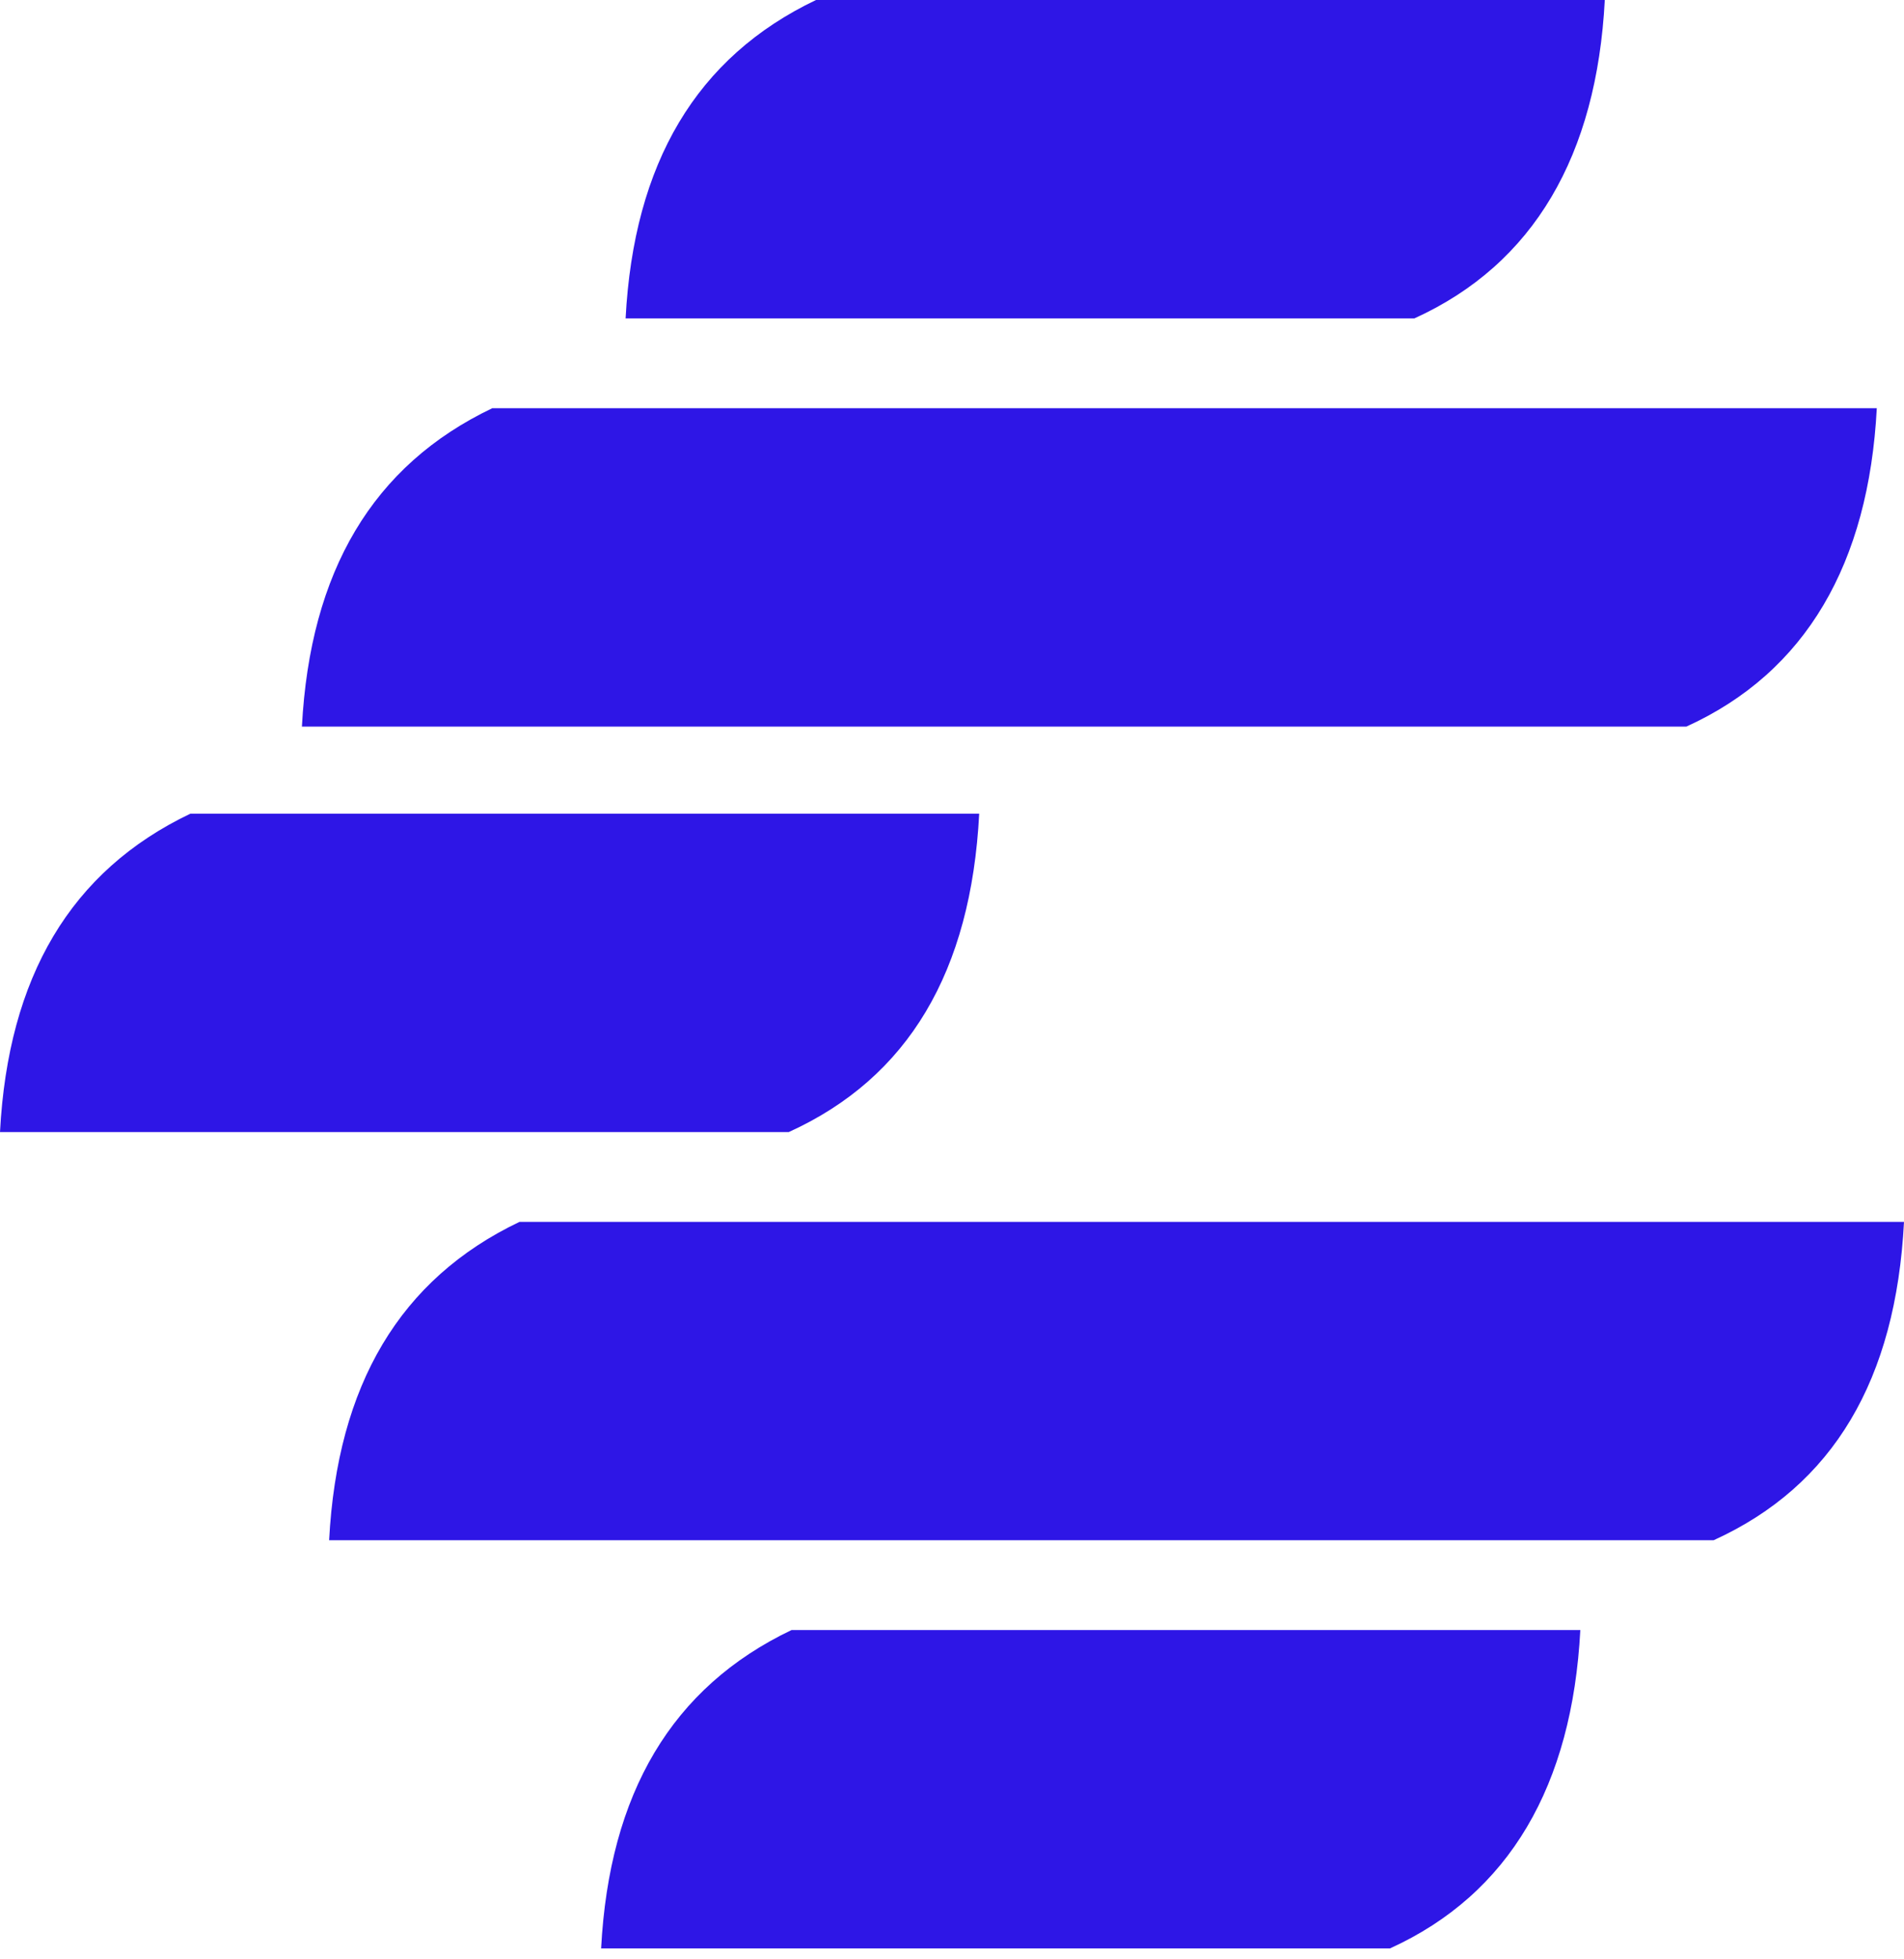
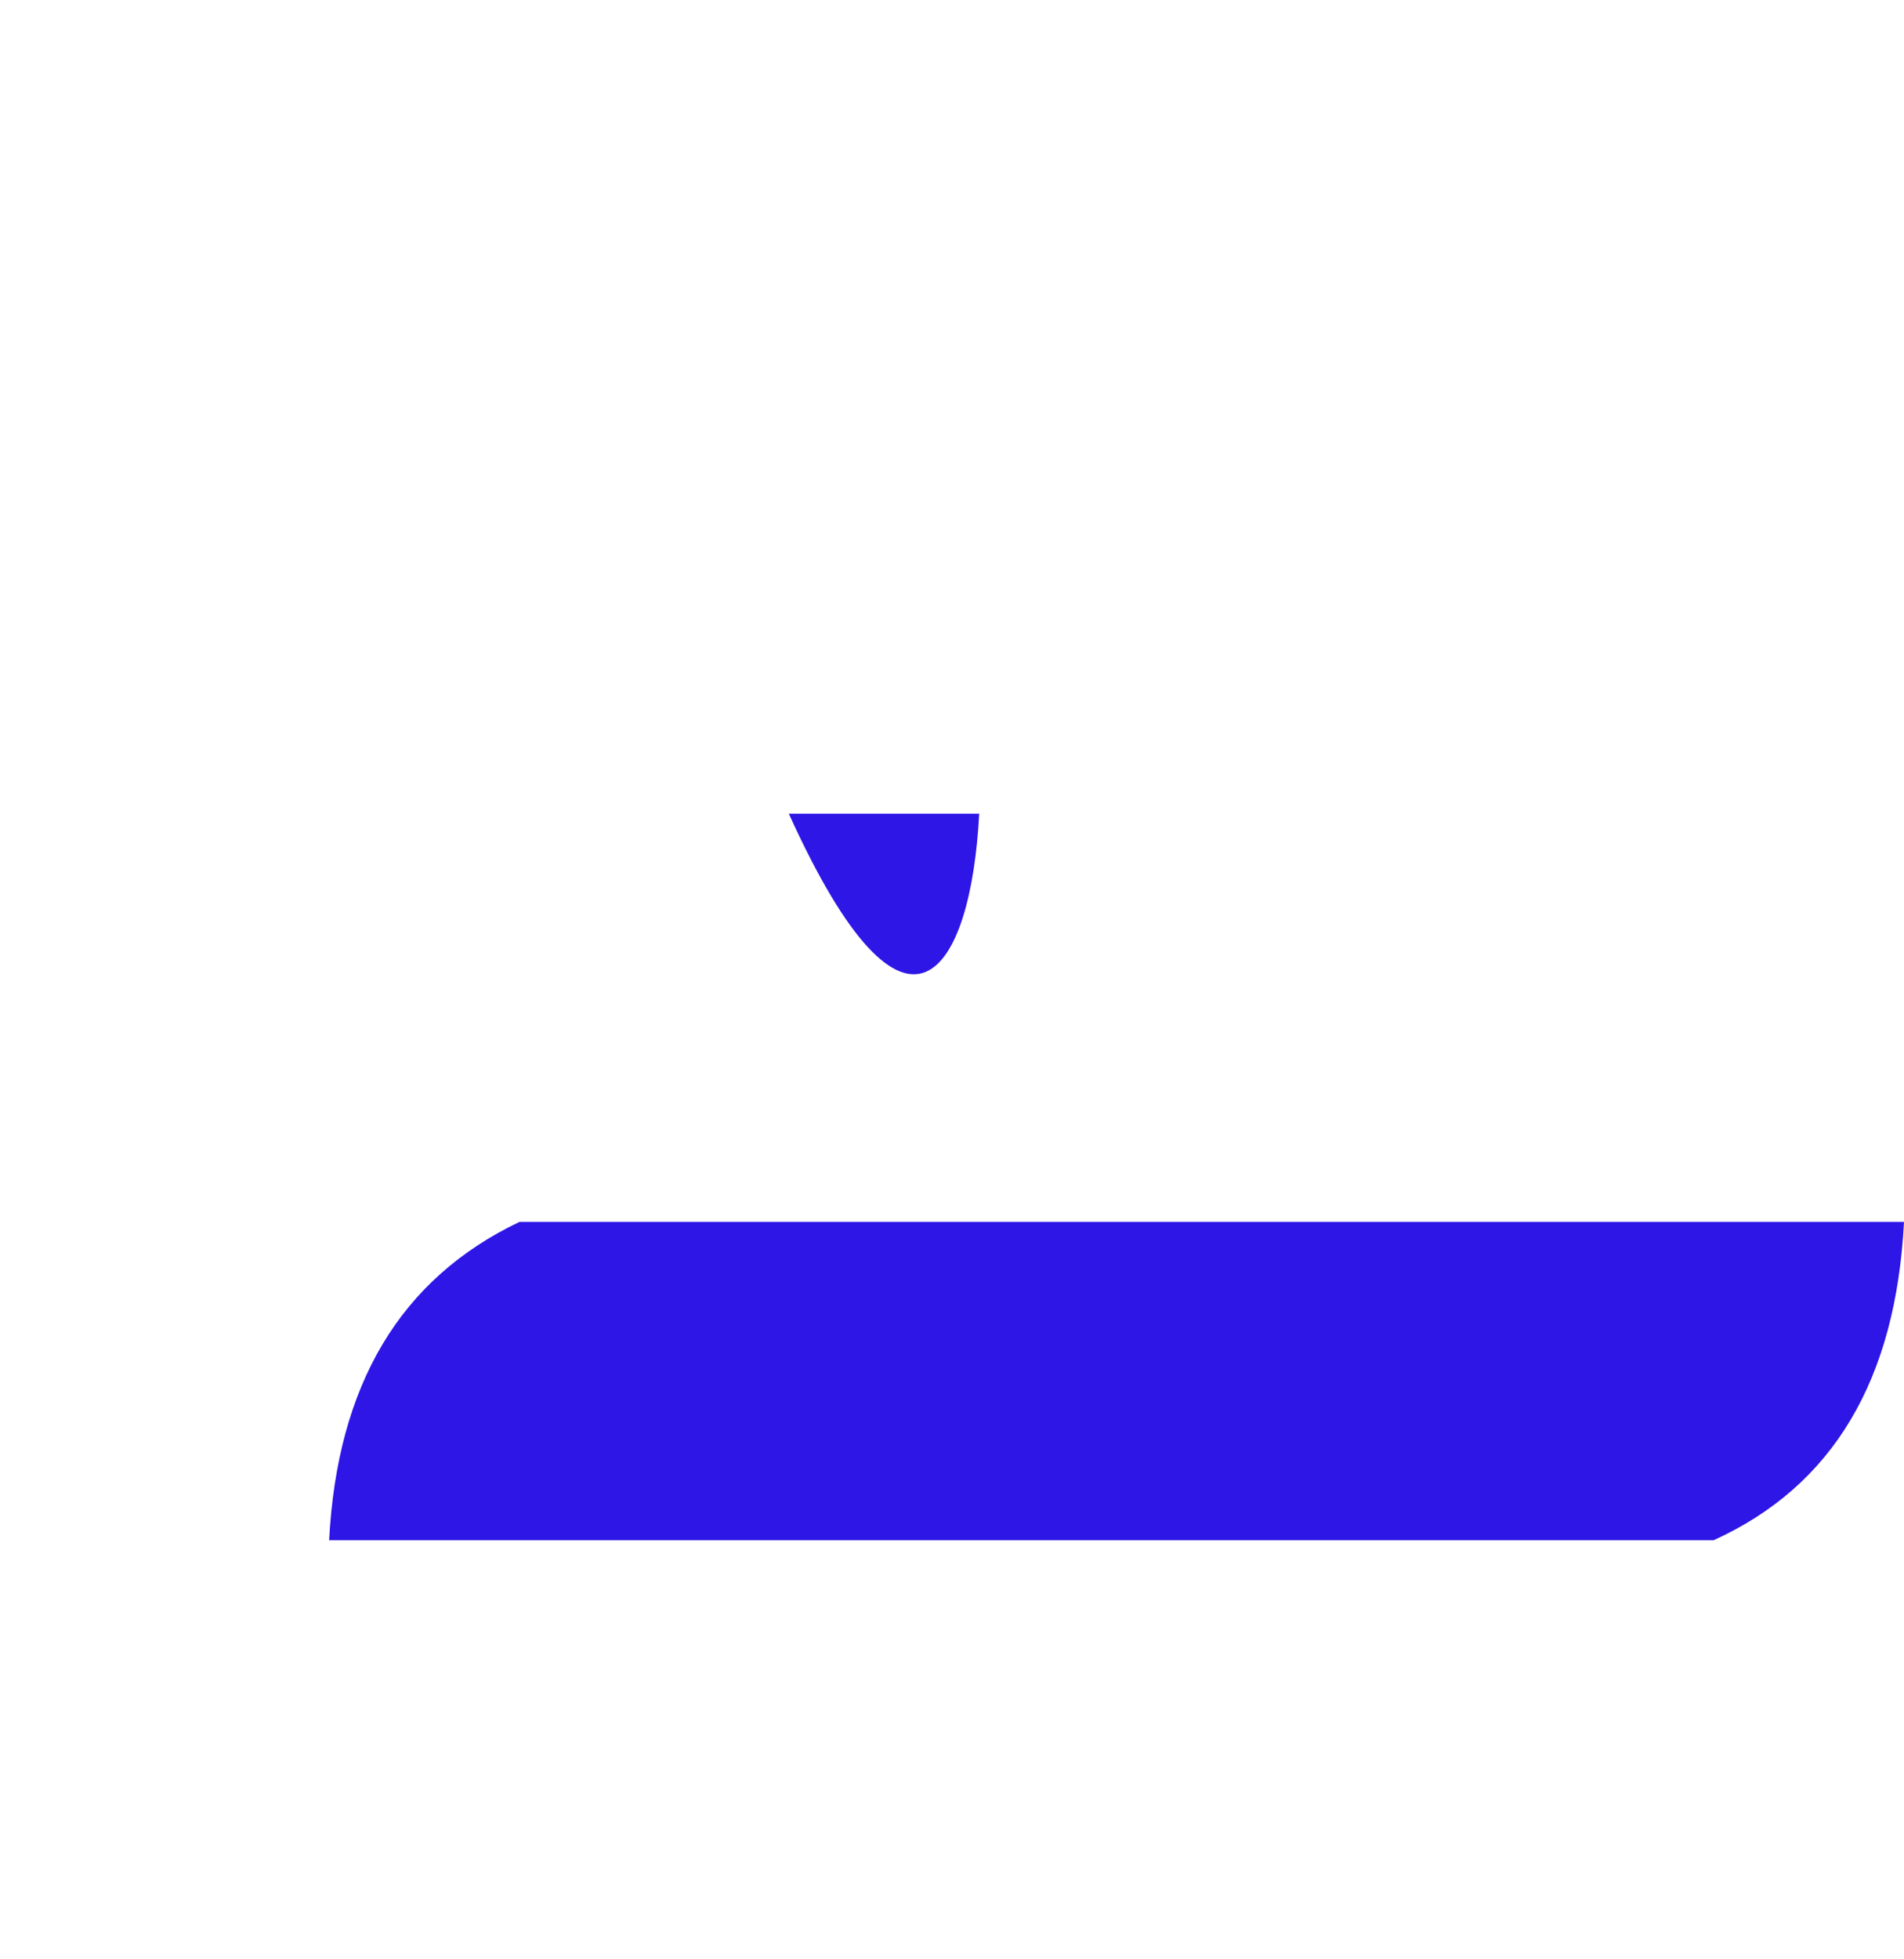
<svg xmlns="http://www.w3.org/2000/svg" width="70" height="72" viewBox="0 0 70 72" fill="none">
-   <path d="M59 0H30C25.6 2.1 23.3 6 23 11.7H52C56.4 9.7 58.7 5.7 59 0Z" fill="#2E16E6" />
-   <path d="M36 29.9H7C2.6 32 0.3 35.9 0 41.6H29C33.4 39.6 35.7 35.7 36 29.9Z" fill="#2E16E6" />
-   <path d="M58.1 59.9H29.1C24.7 62 22.4 65.9 22.1 71.6H51.1C55.5 69.6 57.8 65.6 58.1 59.9Z" fill="#2E16E6" />
-   <path d="M69 15H18.1C13.7 17.1 11.4 21 11.1 26.7H62C66.4 24.7 68.7 20.7 69 15Z" fill="#2E16E6" />
+   <path d="M36 29.9H7H29C33.4 39.6 35.7 35.7 36 29.9Z" fill="#2E16E6" />
  <path d="M70 44.9H19.1C14.7 47 12.4 50.9 12.1 56.6H63C67.4 54.6 69.7 50.7 70 44.9Z" fill="#2E16E6" />
</svg>